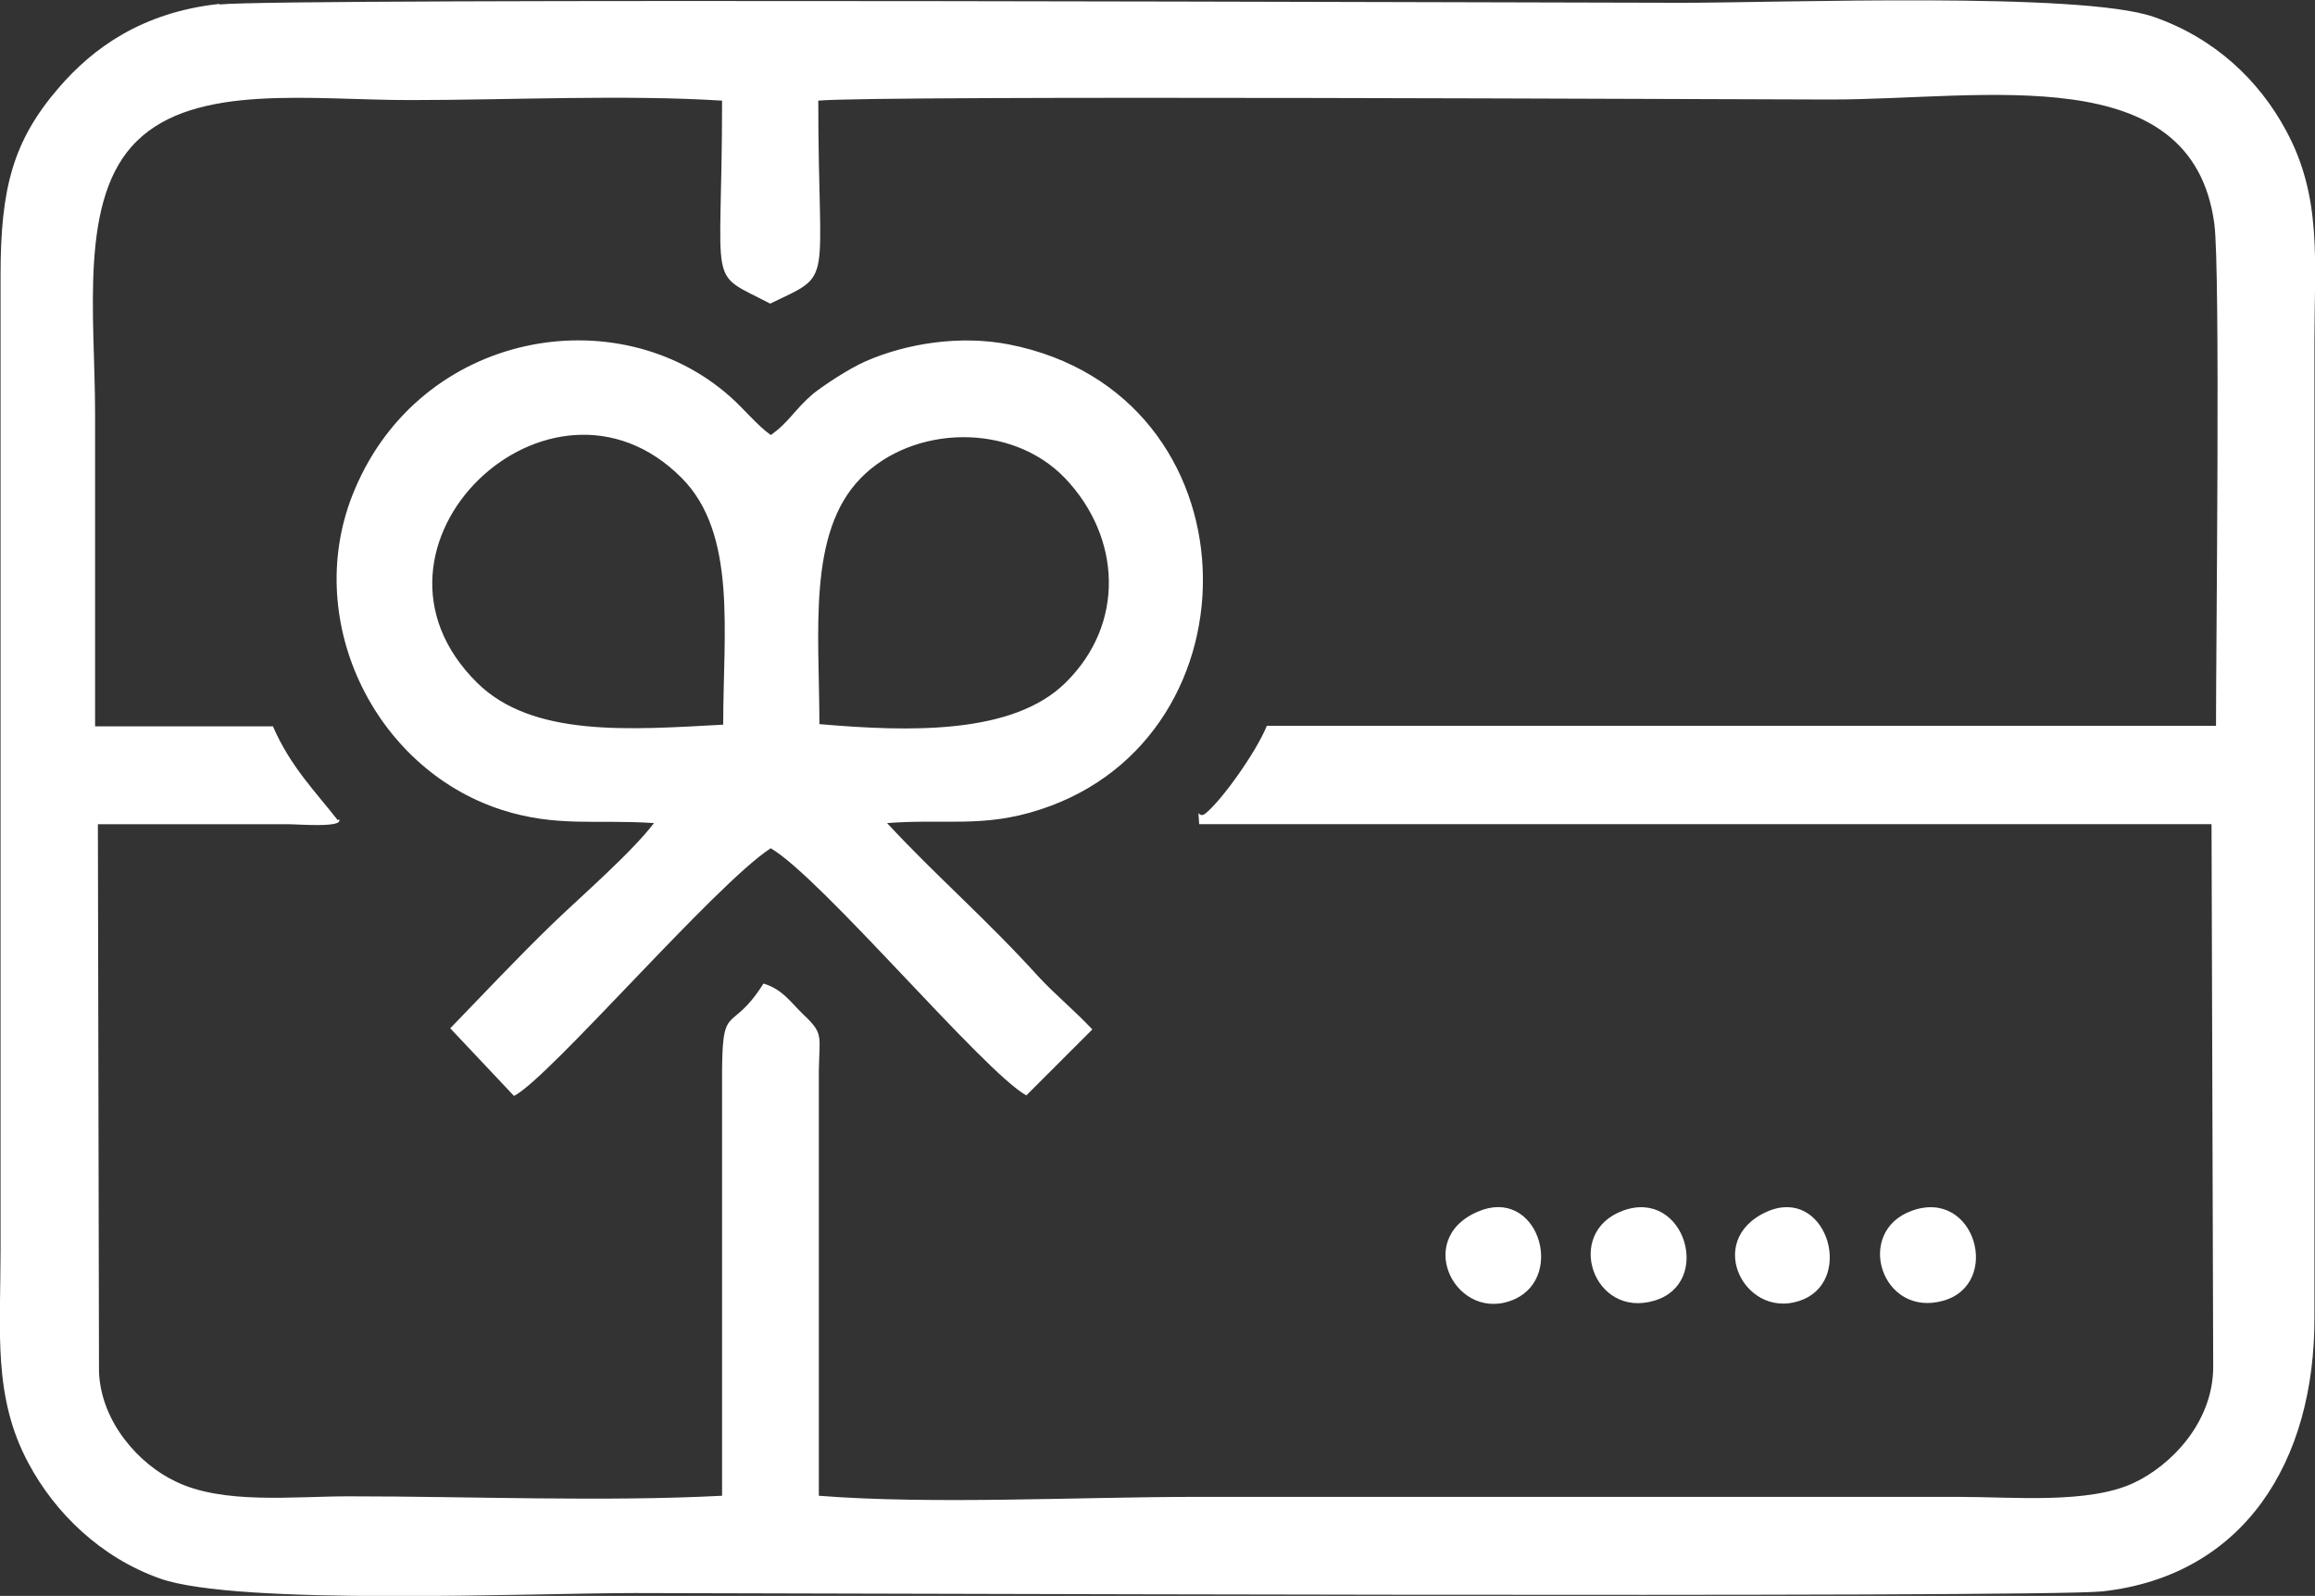
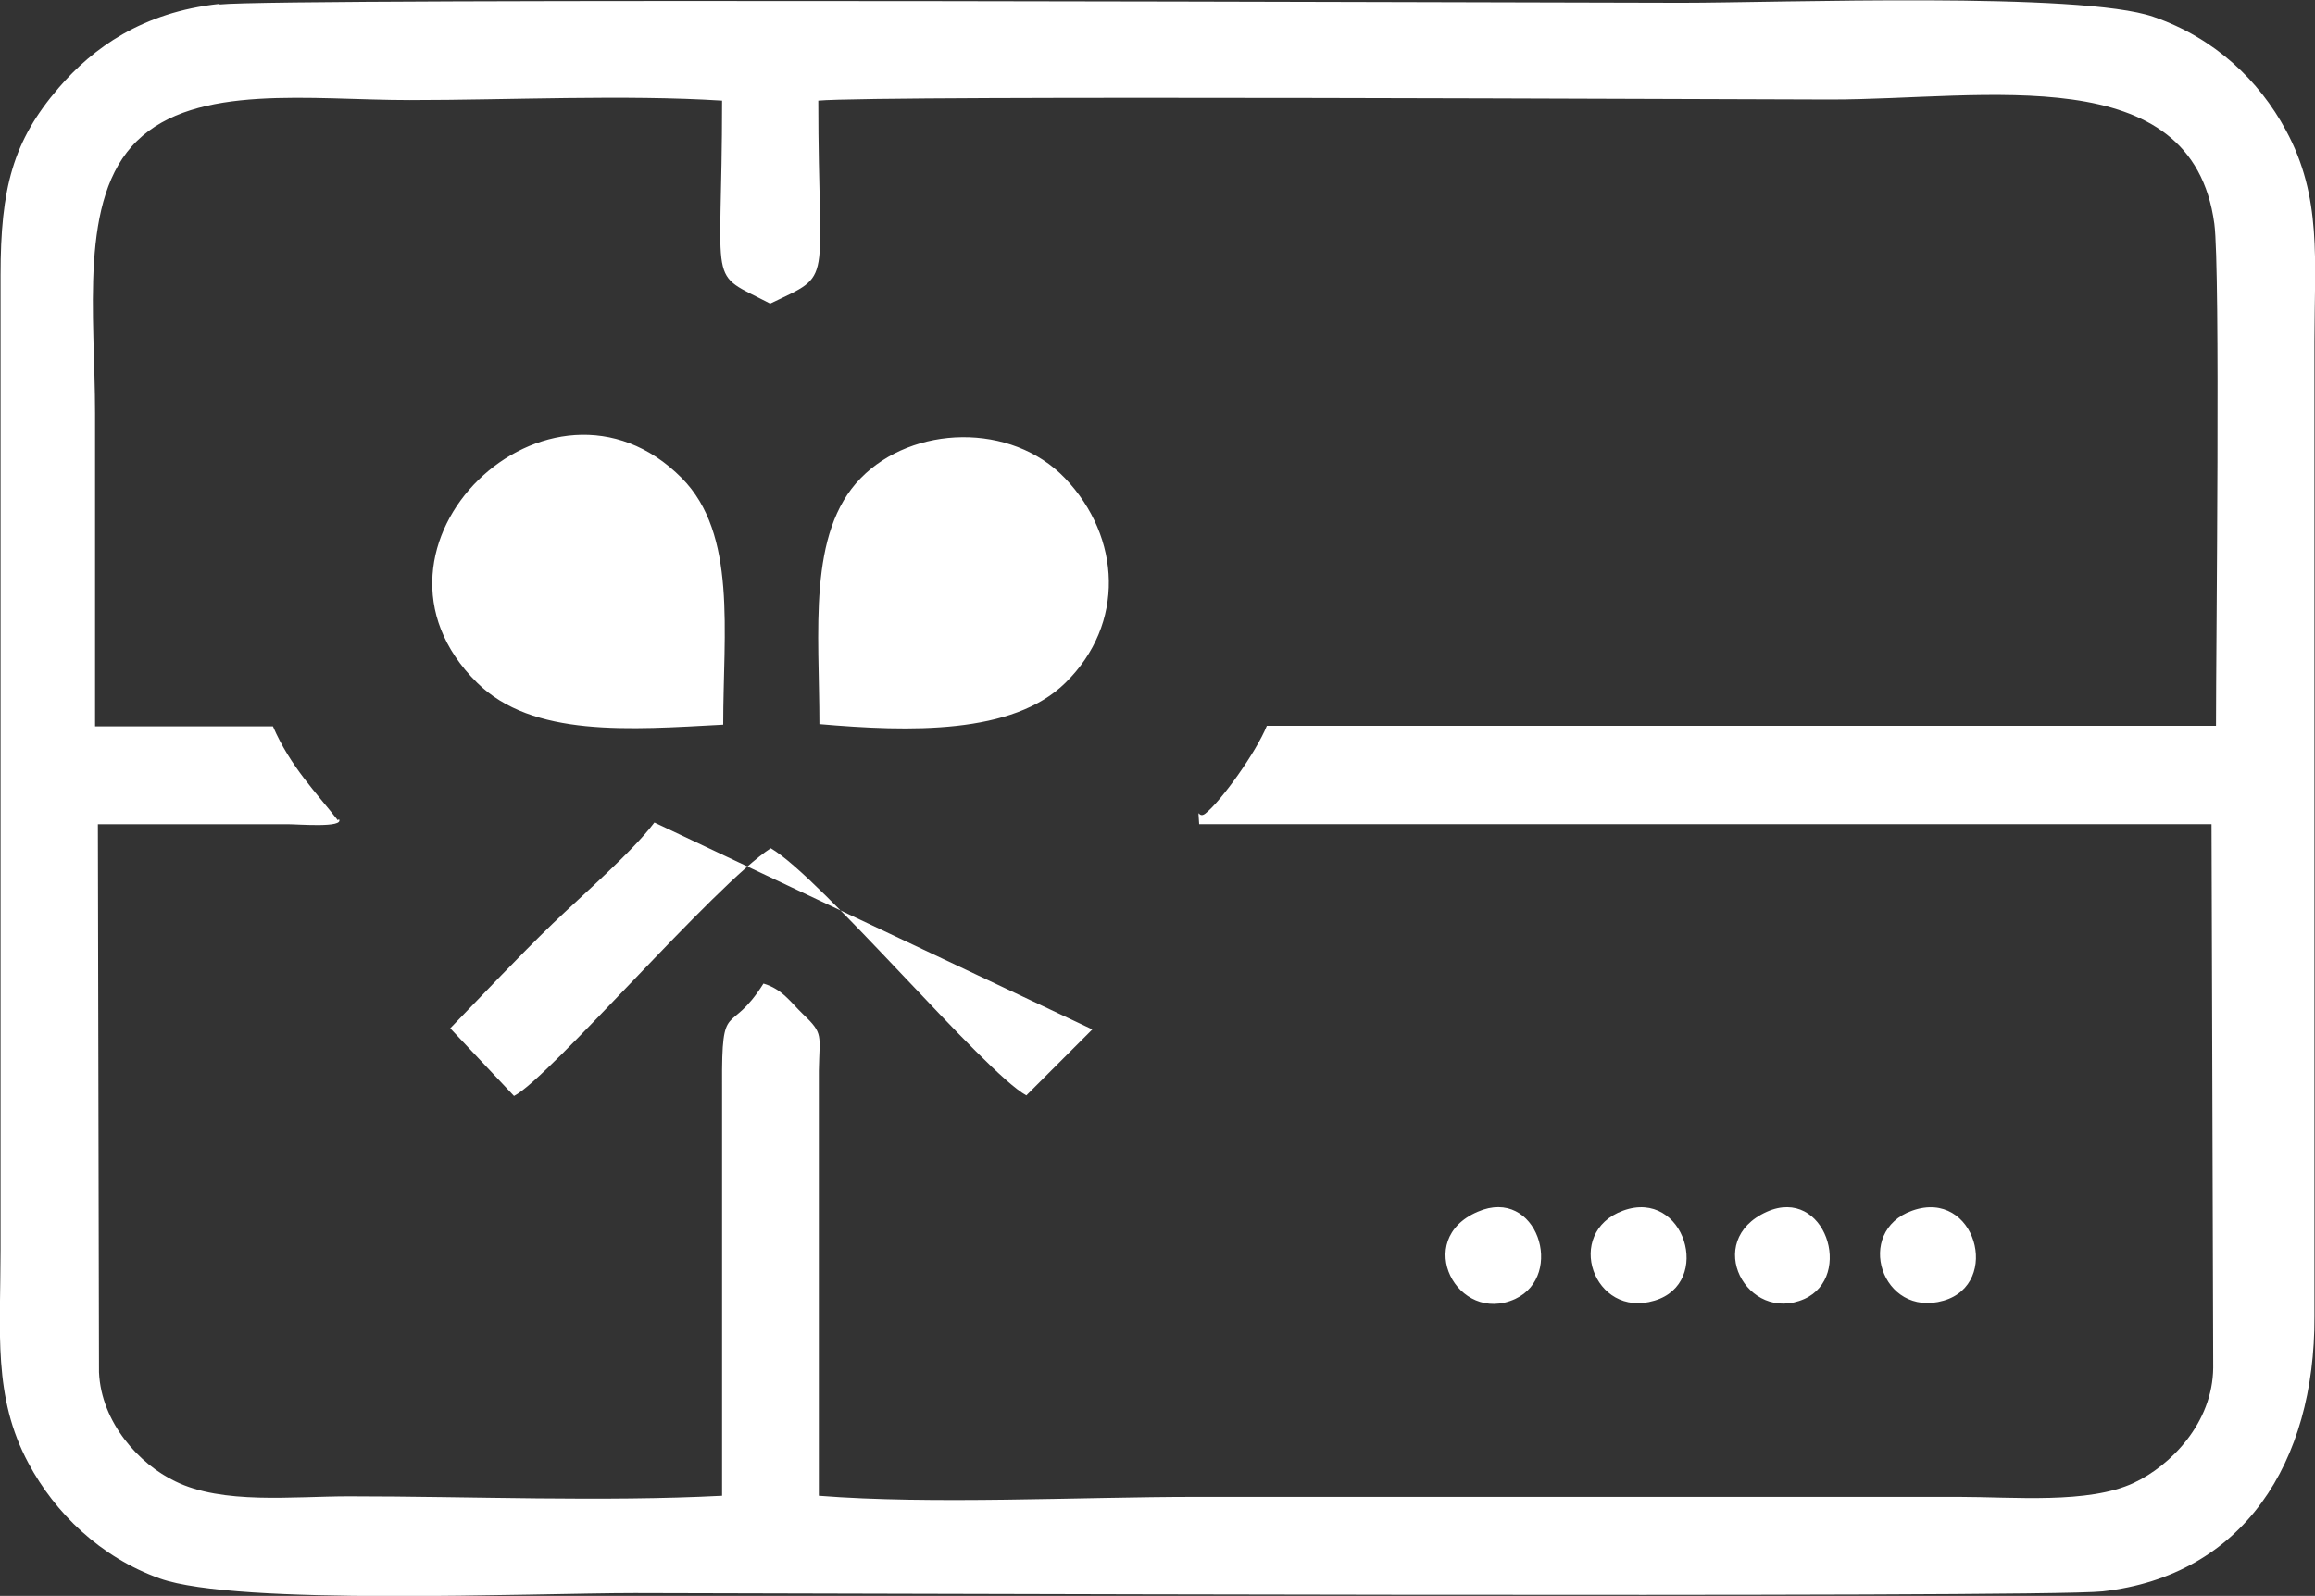
<svg xmlns="http://www.w3.org/2000/svg" xml:space="preserve" width="100%" height="100%" version="1.1" style="shape-rendering:geometricPrecision; text-rendering:geometricPrecision; image-rendering:optimizeQuality; fill-rule:evenodd; clip-rule:evenodd" viewBox="0 0 4139 2854">
  <rect x="0" y="0" width="4139" height="2854" fill="#333333" stroke="none" />
  <defs>
    <style type="text/css">
   
    .fil0 {fill:#fff}
   
  </style>
  </defs>
  <g id="Слой_x0020_1">
-     <path class="fil0" d="M392 7c-138,15 -226,79 -287,150 -82,95 -104,180 -104,335l0 1744c0,145 -14,262 50,381 47,88 128,168 235,206 138,49 666,26 849,26 229,0 2512,9 2624,-3 252,-28 380,-231 379,-491l0 -1744c0,-146 14,-258 -51,-378 -48,-89 -127,-165 -237,-203 -130,-45 -666,-25 -844,-25 -225,0 -2506,-9 -2613,3zm3027 2158c-105,37 -55,193 56,161 104,-30 57,-201 -56,-161zm-260 2c-116,52 -35,201 67,156 89,-40 37,-202 -67,-156zm-517 0c-117,50 -36,203 67,156 90,-42 39,-202 -67,-156zm260 -2c-107,39 -53,194 56,161 105,-31 54,-201 -56,-161zm-1609 -869c0,-166 25,-341 -74,-441 -235,-237 -612,123 -366,366 99,98 273,84 440,75zm172 -1c161,14 346,19 440,-74 107,-105 100,-260 -1,-366 -96,-100 -272,-95 -365,0 -96,98 -74,276 -74,440zm-295 176c-40,53 -129,130 -182,181 -63,61 -121,123 -183,187l114 121c63,-32 359,-378 459,-443 91,53 381,400 457,442l118 -118c-32,-34 -64,-60 -95,-93 -97,-107 -183,-180 -272,-276 103,-8 172,9 273,-24 403,-130 392,-744 -55,-832 -87,-17 -183,-2 -256,30 -30,13 -75,43 -94,58 -33,28 -44,52 -76,74 -25,-18 -49,-48 -73,-69 -201,-178 -552,-117 -671,167 -96,227 32,497 262,572 99,32 170,17 273,24zm-564 -6c10,16 -73,9 -92,9l-339 0 2 980c4,91 73,165 136,195 85,42 210,27 311,27 216,0 455,10 667,-1l0 -735c-1,-158 13,-84 74,-181 34,10 49,34 71,55 37,35 29,37 28,101l0 760c202,16 466,2 675,2l1363 0c98,0 232,13 313,-25 66,-31 141,-107 142,-206l-3 -972 -1810 0c-2,-37 -3,-8 11,-19 29,-23 91,-110 110,-157l1697 0c0,-144 8,-816 -3,-898 -40,-296 -409,-222 -686,-222 -153,0 -1703,-8 -1810,2 0,339 30,307 -86,363 -115,-60 -86,-16 -86,-363 -174,-11 -380,-1 -558,-1 -177,0 -383,-30 -488,73 -105,102 -75,313 -75,487 0,187 0,373 0,560l318 0c31,72 78,119 116,168z" />
+     <path class="fil0" d="M392 7c-138,15 -226,79 -287,150 -82,95 -104,180 -104,335l0 1744c0,145 -14,262 50,381 47,88 128,168 235,206 138,49 666,26 849,26 229,0 2512,9 2624,-3 252,-28 380,-231 379,-491l0 -1744c0,-146 14,-258 -51,-378 -48,-89 -127,-165 -237,-203 -130,-45 -666,-25 -844,-25 -225,0 -2506,-9 -2613,3zm3027 2158c-105,37 -55,193 56,161 104,-30 57,-201 -56,-161zm-260 2c-116,52 -35,201 67,156 89,-40 37,-202 -67,-156zm-517 0c-117,50 -36,203 67,156 90,-42 39,-202 -67,-156zm260 -2c-107,39 -53,194 56,161 105,-31 54,-201 -56,-161zm-1609 -869c0,-166 25,-341 -74,-441 -235,-237 -612,123 -366,366 99,98 273,84 440,75zm172 -1c161,14 346,19 440,-74 107,-105 100,-260 -1,-366 -96,-100 -272,-95 -365,0 -96,98 -74,276 -74,440zm-295 176c-40,53 -129,130 -182,181 -63,61 -121,123 -183,187l114 121c63,-32 359,-378 459,-443 91,53 381,400 457,442l118 -118zm-564 -6c10,16 -73,9 -92,9l-339 0 2 980c4,91 73,165 136,195 85,42 210,27 311,27 216,0 455,10 667,-1l0 -735c-1,-158 13,-84 74,-181 34,10 49,34 71,55 37,35 29,37 28,101l0 760c202,16 466,2 675,2l1363 0c98,0 232,13 313,-25 66,-31 141,-107 142,-206l-3 -972 -1810 0c-2,-37 -3,-8 11,-19 29,-23 91,-110 110,-157l1697 0c0,-144 8,-816 -3,-898 -40,-296 -409,-222 -686,-222 -153,0 -1703,-8 -1810,2 0,339 30,307 -86,363 -115,-60 -86,-16 -86,-363 -174,-11 -380,-1 -558,-1 -177,0 -383,-30 -488,73 -105,102 -75,313 -75,487 0,187 0,373 0,560l318 0c31,72 78,119 116,168z" />
  </g>
</svg>